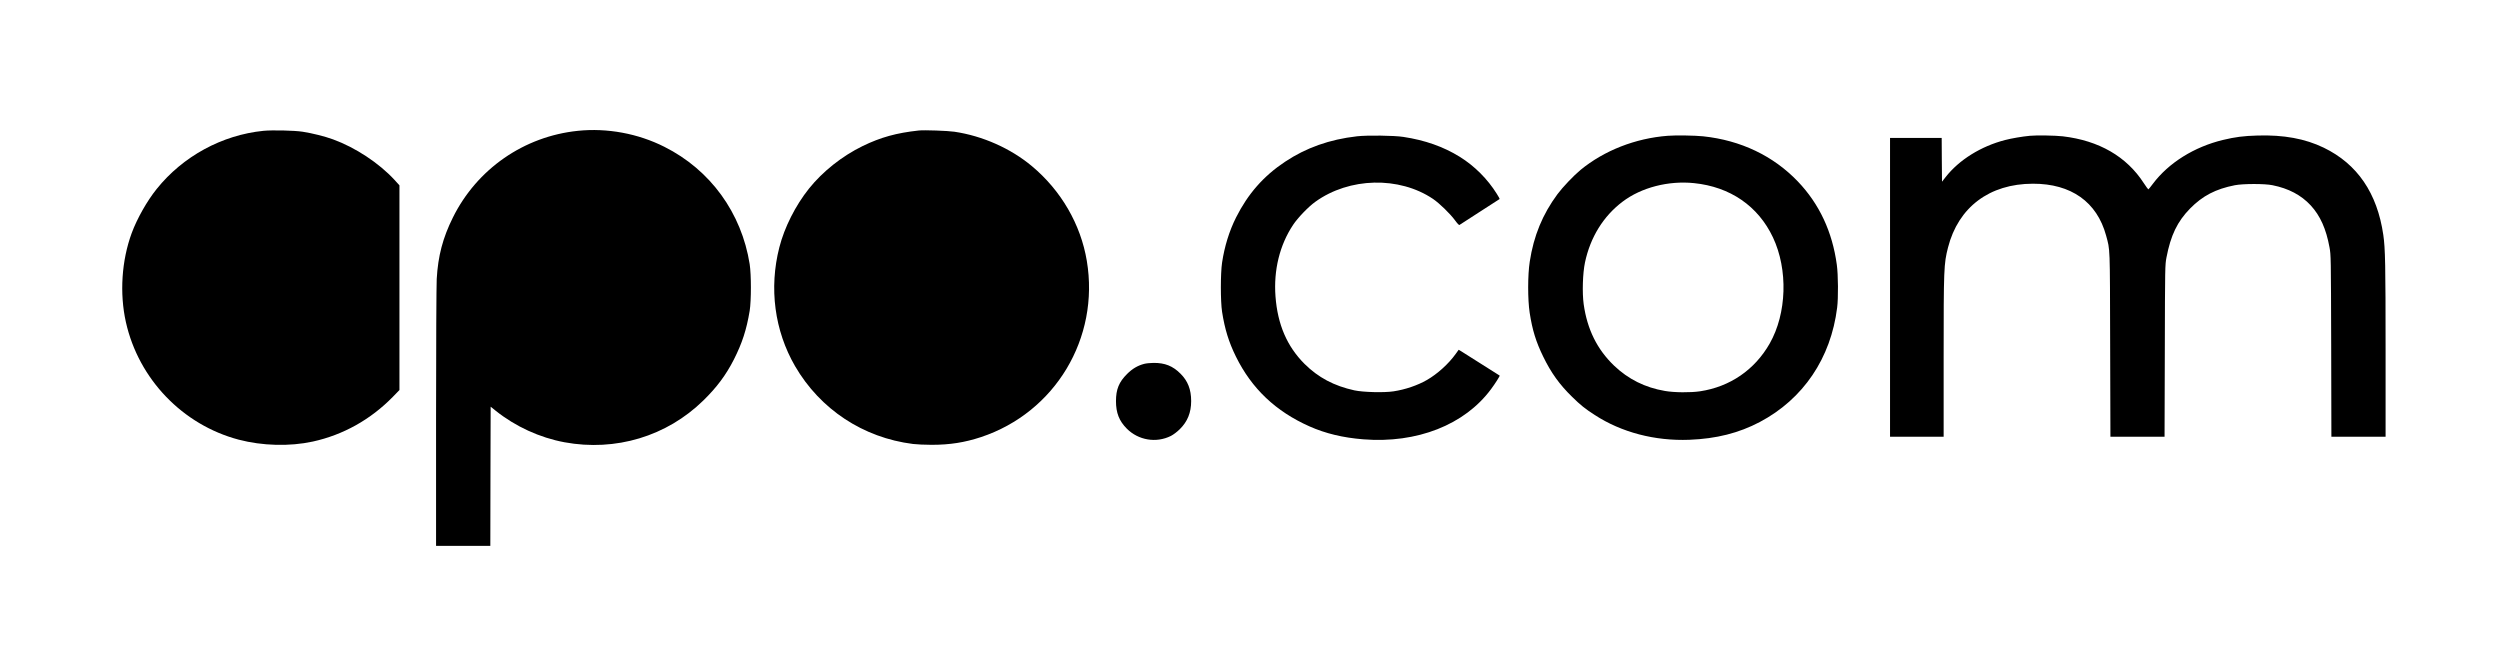
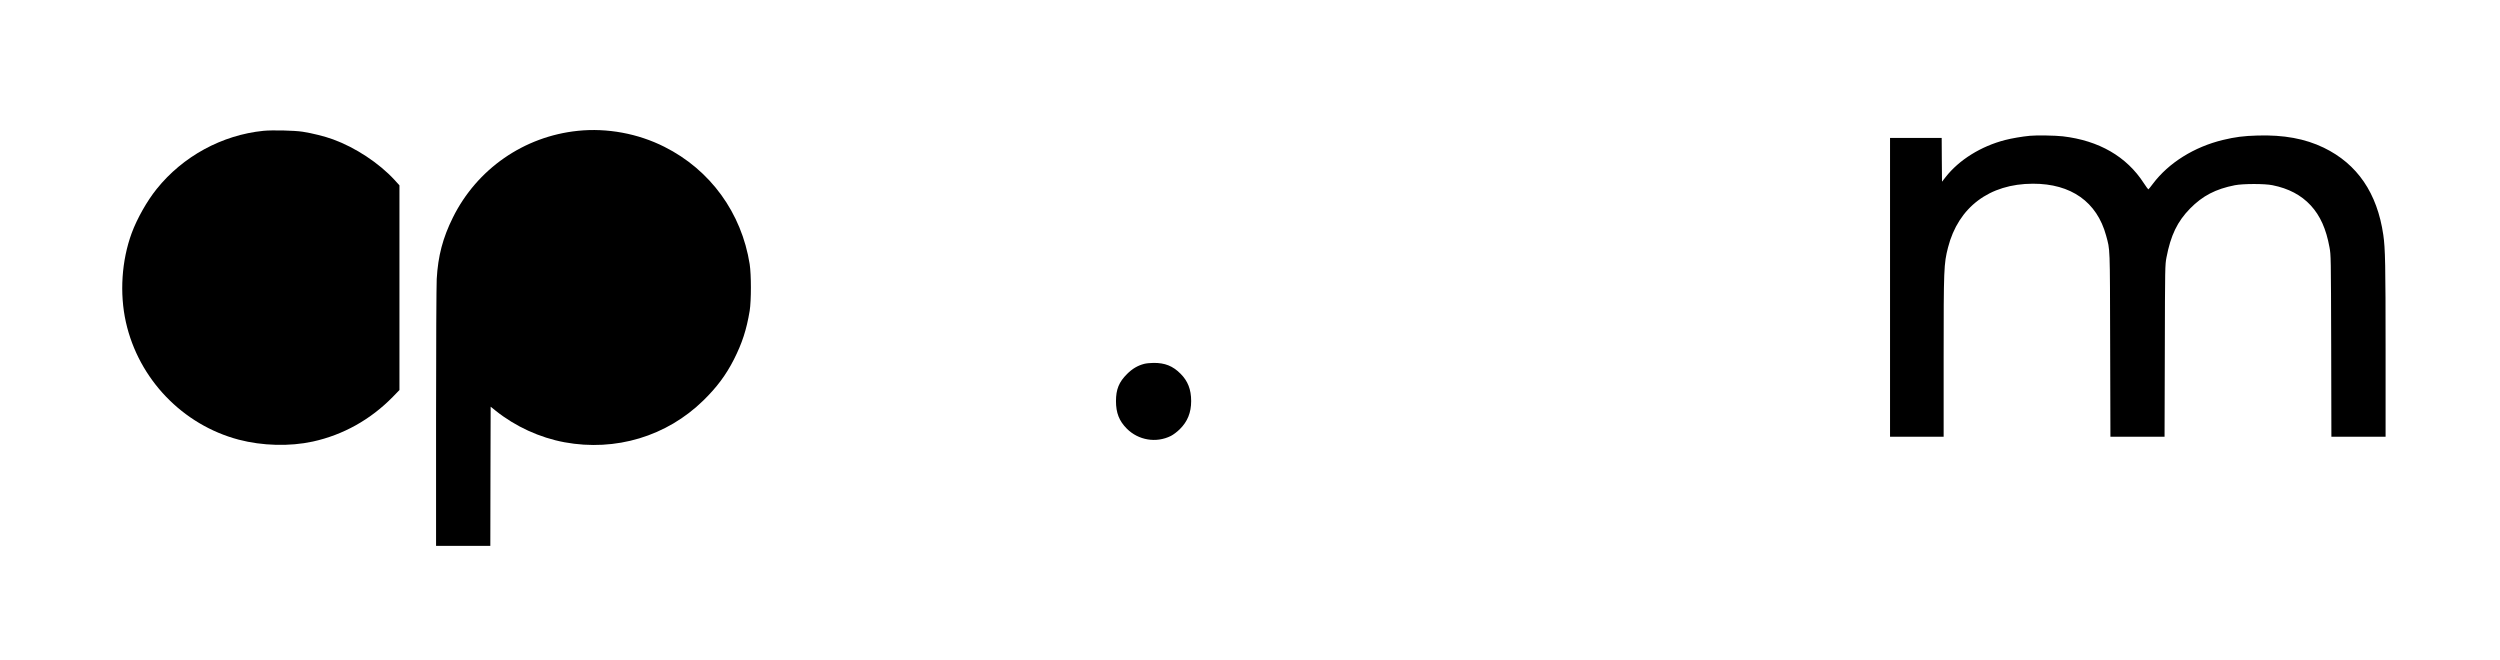
<svg xmlns="http://www.w3.org/2000/svg" version="1.0" width="3824pt" height="1009pt" viewBox="0 0 3824 1009" preserveAspectRatio="xMidYMid meet">
  <g transform="translate(0,1009) scale(0.1,-0.1)" fill="#000000" stroke="none">
    <path d="M4030 8089 c-634 -64 -1233 -390 -1633 -889 -149 -185 -300 -453 -382 -674 -155 -421 -188 -924 -89 -1365 195 -869 867 -1569 1725 -1796 362 -95 780 -106 1134 -29 465 102 883 336 1223 683 l102 105 0 1566 0 1565 -77 85 c-237 256 -595 493 -938 618 -129 47 -317 94 -465 117 -127 20 -467 27 -600 14z" />
    <path d="M8840 8089 c-826 -85 -1545 -584 -1913 -1327 -154 -310 -227 -587 -247 -941 -5 -86 -10 -1039 -10 -2118 l0 -1963 415 0 415 0 2 1065 3 1064 75 -60 c303 -243 677 -414 1055 -484 781 -144 1563 91 2123 639 206 201 346 389 467 626 127 251 194 456 242 745 25 156 25 553 0 715 -124 784 -602 1442 -1304 1794 -404 204 -876 291 -1323 245z" />
-     <path d="M14055 8094 c-343 -37 -584 -104 -860 -238 -315 -154 -610 -388 -821 -651 -206 -258 -375 -592 -453 -898 -160 -624 -74 -1275 240 -1817 384 -661 1041 -1095 1804 -1191 55 -7 183 -13 285 -13 281 0 506 36 755 118 1135 377 1817 1514 1619 2696 -93 558 -393 1075 -839 1448 -325 272 -755 463 -1186 527 -100 15 -462 28 -544 19z" />
-     <path d="M20755 8005 c-419 -48 -777 -175 -1100 -390 -328 -218 -567 -491 -748 -851 -104 -207 -177 -443 -214 -690 -25 -169 -25 -592 0 -754 41 -263 102 -462 212 -685 241 -489 609 -838 1125 -1067 245 -109 511 -173 824 -198 820 -65 1549 221 1954 769 64 86 136 200 131 206 -4 3 -516 327 -590 373 l-37 22 -46 -64 c-107 -150 -280 -307 -441 -399 -143 -82 -330 -146 -510 -173 -143 -22 -462 -14 -598 15 -311 68 -554 197 -763 405 -268 268 -412 603 -444 1032 -30 402 64 786 269 1094 71 108 236 279 340 353 519 375 1283 393 1801 44 97 -66 262 -226 336 -327 37 -51 62 -76 68 -71 6 5 146 95 311 201 165 106 302 194 304 196 2 2 -17 37 -43 78 -143 229 -341 427 -568 568 -249 154 -531 254 -863 304 -141 22 -555 27 -710 9z" />
-     <path d="M25510 8013 c-495 -38 -972 -225 -1334 -522 -104 -86 -272 -262 -353 -371 -228 -308 -364 -638 -424 -1032 -32 -205 -32 -580 -1 -783 41 -265 97 -445 207 -670 121 -249 251 -429 442 -615 127 -125 199 -183 347 -278 407 -265 918 -399 1446 -379 413 16 757 103 1078 272 665 352 1087 976 1183 1750 19 147 16 503 -5 655 -68 504 -268 931 -596 1274 -375 392 -873 630 -1448 691 -122 13 -420 18 -542 8z m401 -724 c553 -56 982 -351 1208 -830 233 -494 212 -1164 -50 -1624 -229 -402 -607 -661 -1064 -730 -146 -22 -395 -20 -538 5 -305 52 -561 180 -779 388 -259 249 -410 555 -464 939 -24 174 -15 474 20 639 81 384 282 709 576 930 285 216 700 323 1091 283z" />
    <path d="M31050 8013 c-119 -11 -280 -39 -377 -64 -371 -95 -708 -305 -913 -568 l-55 -70 -3 334 -2 335 -395 0 -395 0 0 -2285 0 -2285 410 0 410 0 0 1208 c0 1368 3 1436 67 1687 158 616 634 974 1298 975 586 1 980 -279 1120 -793 62 -232 58 -129 62 -1669 l4 -1408 414 0 414 0 4 1313 c3 1302 4 1313 25 1427 65 341 167 552 362 751 191 194 390 298 685 356 126 24 455 25 575 0 246 -49 439 -151 585 -309 145 -157 236 -360 287 -641 22 -121 22 -130 26 -1509 l3 -1388 414 0 415 0 0 1318 c0 1312 -5 1564 -35 1769 -93 639 -397 1085 -911 1334 -285 138 -612 198 -1013 186 -215 -6 -343 -23 -526 -67 -442 -106 -834 -351 -1075 -672 -34 -46 -65 -84 -69 -85 -3 -1 -34 42 -69 95 -263 408 -686 652 -1240 717 -113 13 -403 18 -502 8z" />
    <path d="M17500 4524 c-98 -26 -180 -74 -260 -154 -124 -123 -170 -235 -170 -415 0 -180 48 -303 165 -421 178 -179 451 -224 675 -112 40 21 92 60 136 103 118 116 174 254 174 430 0 178 -51 308 -164 420 -118 118 -238 165 -411 164 -49 0 -115 -7 -145 -15z" />
  </g>
</svg>